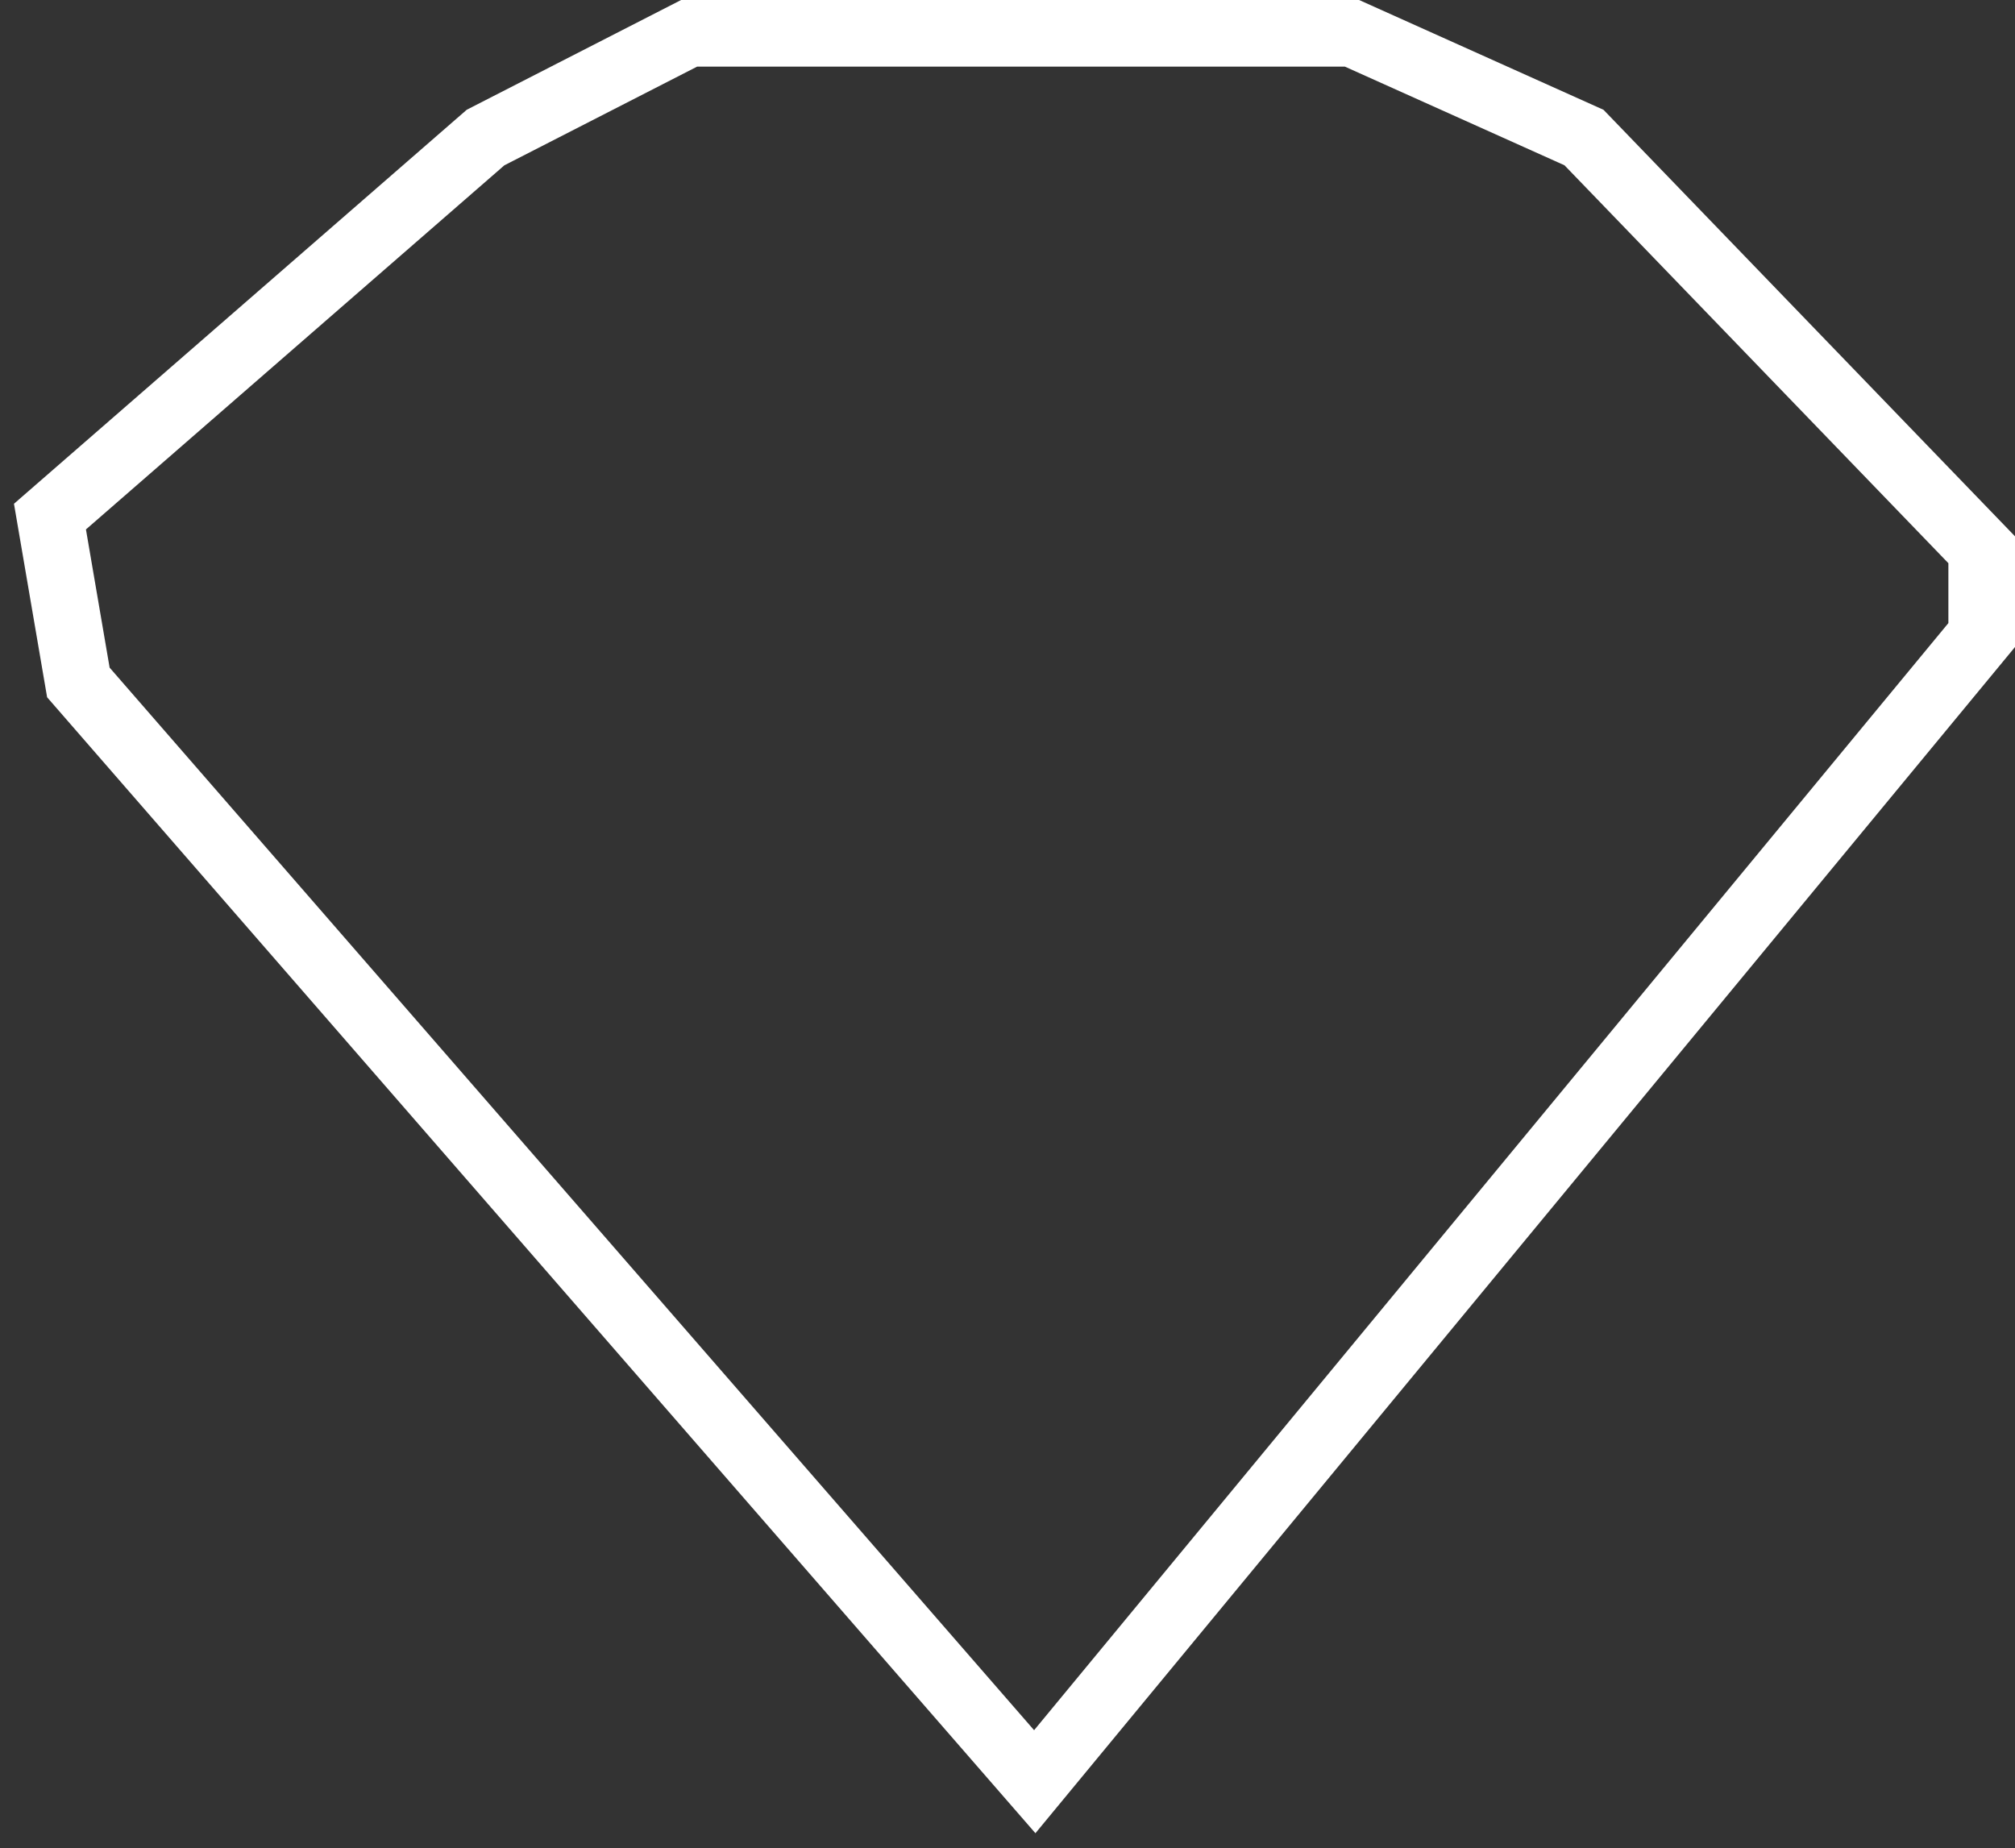
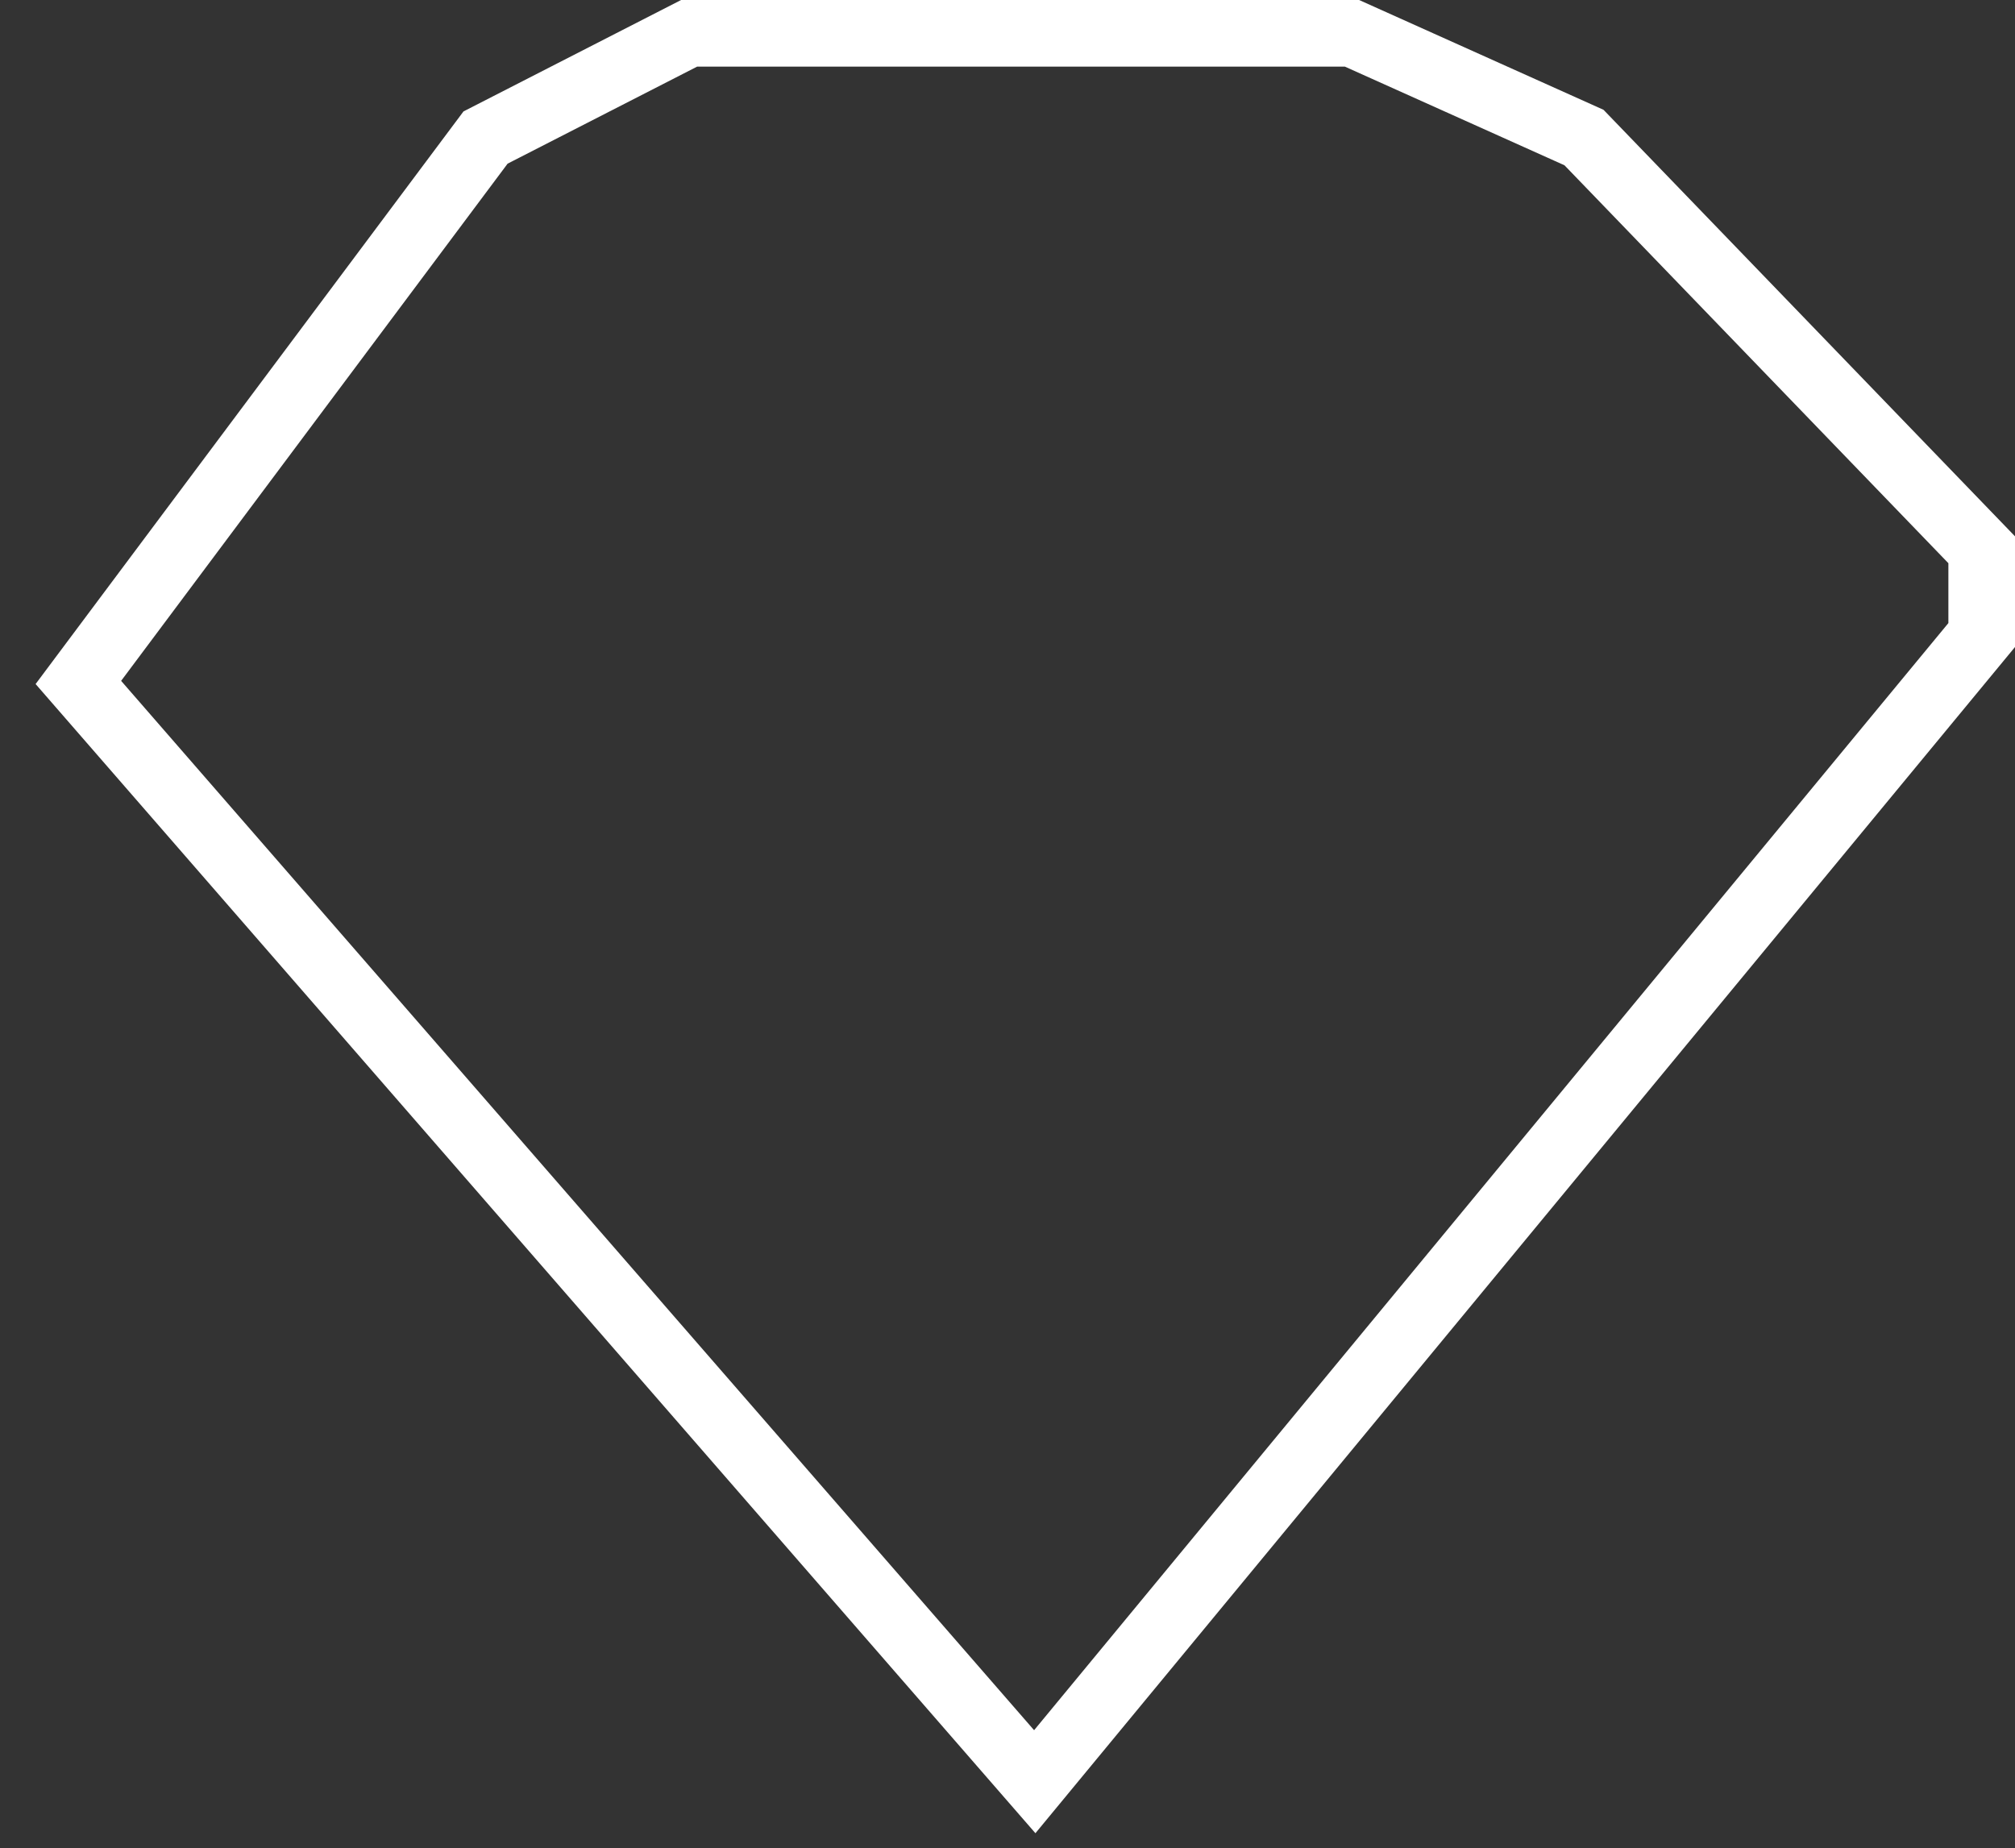
<svg xmlns="http://www.w3.org/2000/svg" width="121" height="111" viewBox="0 0 121 111" fill="none">
  <rect x="0" y="0" width="121" height="111" fill="#333333" stroke="none" />
-   <path id="Vector 3" d="M119 38.138L62.137 107L4.706 40.984L3 31.024L29.157 8.26L41.382 2H81.186L95.118 8.26L119 33.016V38.138Z" stroke="white" stroke-width="4" />
+   <path id="Vector 3" d="M119 38.138L62.137 107L4.706 40.984L29.157 8.26L41.382 2H81.186L95.118 8.26L119 33.016V38.138Z" stroke="white" stroke-width="4" />
</svg>